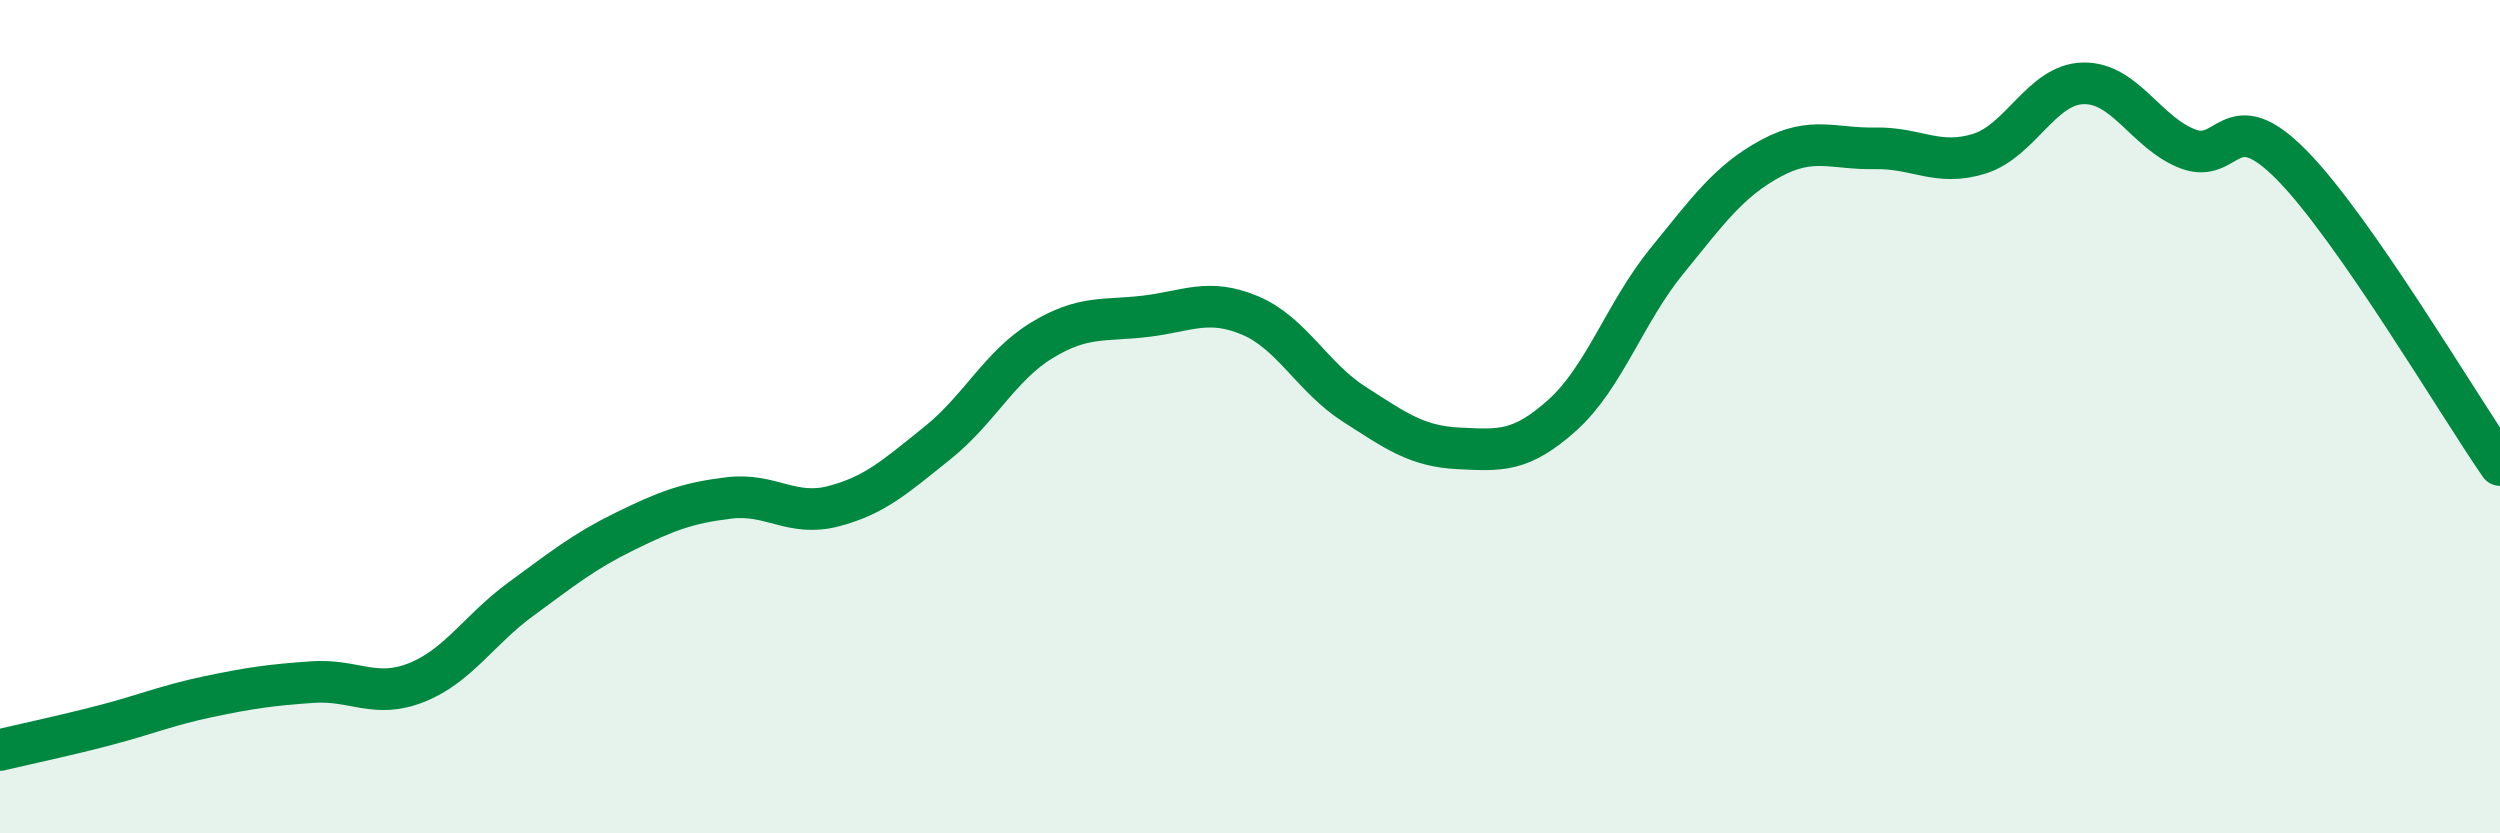
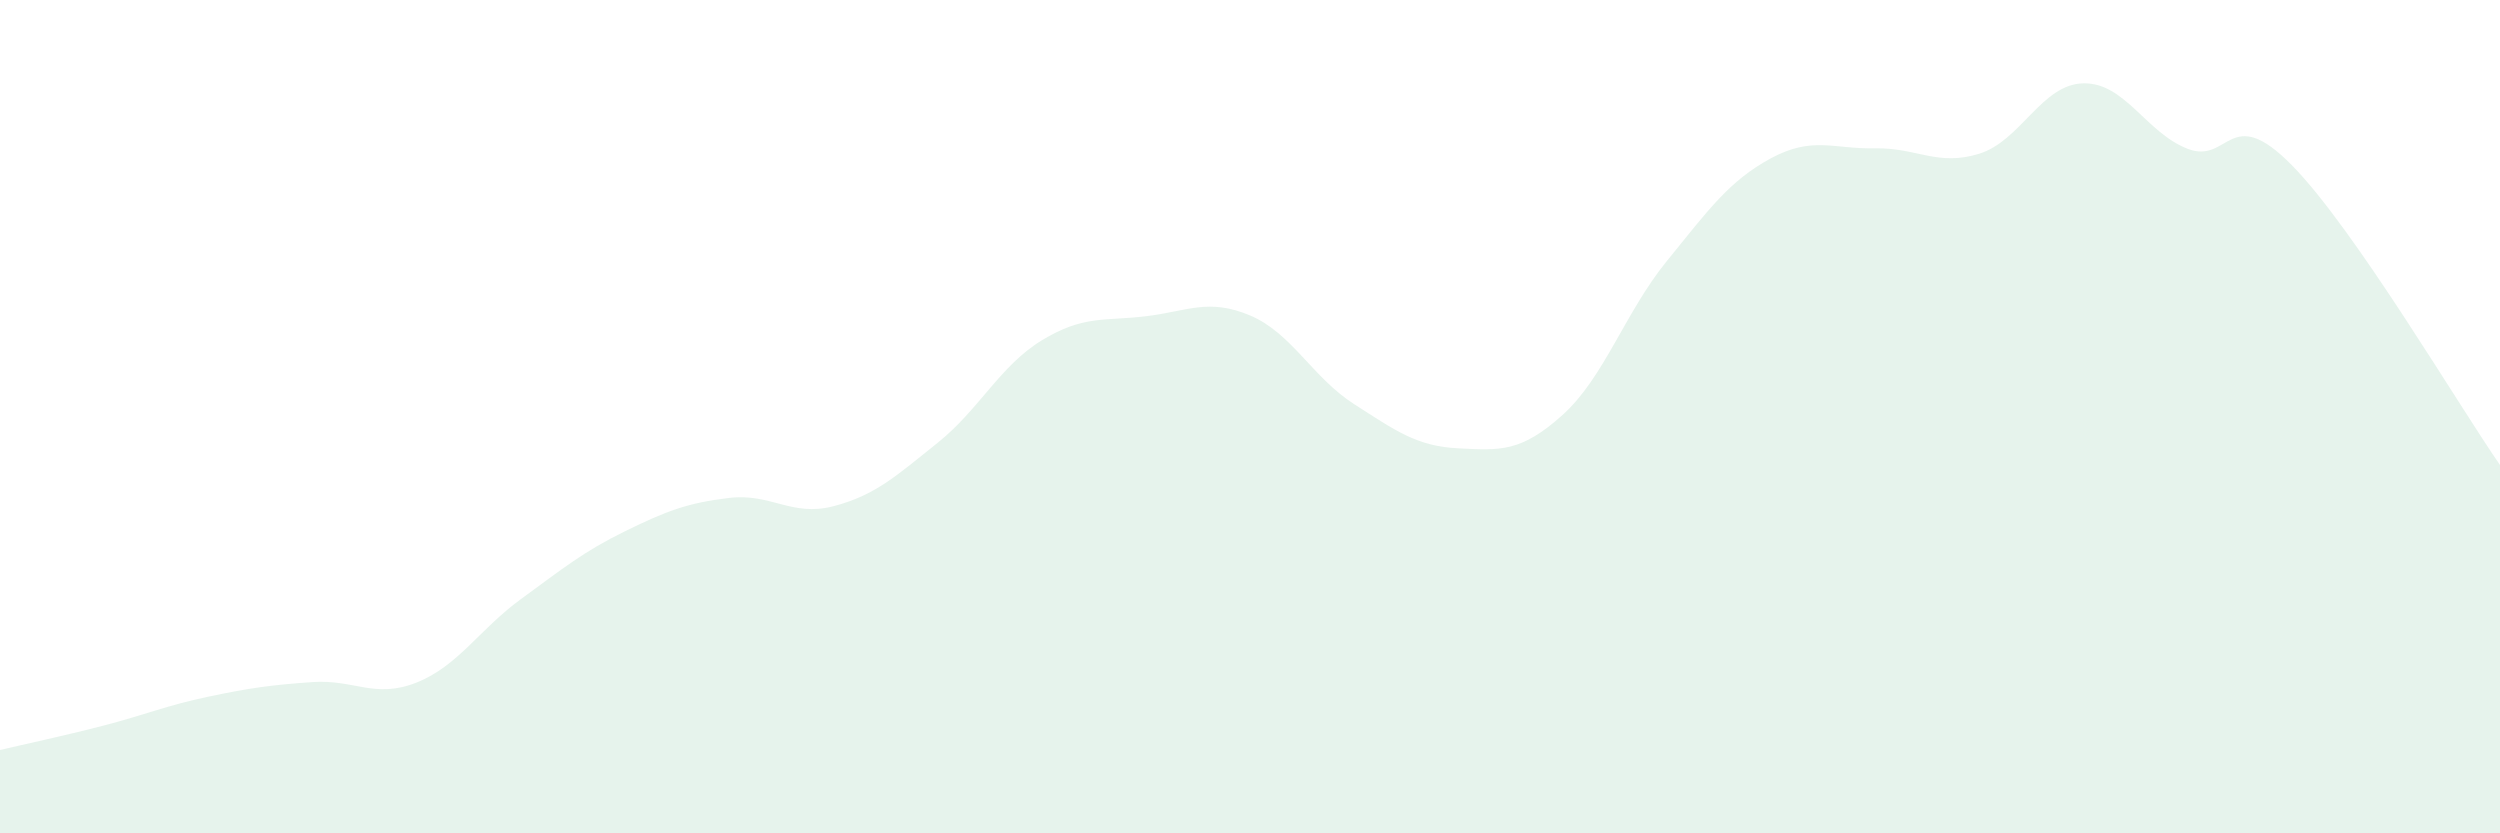
<svg xmlns="http://www.w3.org/2000/svg" width="60" height="20" viewBox="0 0 60 20">
  <path d="M 0,18 C 0.5,17.88 1.5,17.67 2.5,17.41 C 3.5,17.15 4,16.93 5,16.72 C 6,16.51 6.5,16.44 7.5,16.37 C 8.5,16.3 9,16.78 10,16.38 C 11,15.98 11.5,15.11 12.5,14.38 C 13.5,13.65 14,13.24 15,12.75 C 16,12.26 16.5,12.07 17.5,11.95 C 18.5,11.83 19,12.41 20,12.15 C 21,11.89 21.5,11.43 22.5,10.63 C 23.5,9.83 24,8.78 25,8.17 C 26,7.56 26.5,7.71 27.5,7.59 C 28.5,7.47 29,7.15 30,7.57 C 31,7.99 31.5,9.06 32.5,9.7 C 33.5,10.34 34,10.71 35,10.76 C 36,10.81 36.5,10.86 37.5,9.96 C 38.5,9.06 39,7.5 40,6.27 C 41,5.04 41.5,4.34 42.5,3.8 C 43.5,3.26 44,3.58 45,3.56 C 46,3.54 46.5,4 47.5,3.69 C 48.5,3.38 49,2.02 50,2 C 51,1.98 51.5,3.18 52.5,3.57 C 53.5,3.96 53.5,2.44 55,3.96 C 56.5,5.48 59,9.72 60,11.16L60 20L0 20Z" fill="#008740" opacity="0.1" stroke-linecap="round" stroke-linejoin="round" />
-   <path d="M 0,18 C 0.5,17.88 1.5,17.67 2.5,17.41 C 3.5,17.15 4,16.93 5,16.72 C 6,16.51 6.5,16.44 7.5,16.37 C 8.5,16.3 9,16.78 10,16.38 C 11,15.98 11.5,15.11 12.5,14.38 C 13.5,13.65 14,13.24 15,12.75 C 16,12.26 16.5,12.07 17.5,11.95 C 18.5,11.83 19,12.41 20,12.15 C 21,11.89 21.5,11.43 22.5,10.63 C 23.5,9.83 24,8.78 25,8.17 C 26,7.56 26.5,7.71 27.5,7.59 C 28.5,7.47 29,7.15 30,7.57 C 31,7.99 31.5,9.06 32.5,9.7 C 33.5,10.34 34,10.71 35,10.76 C 36,10.81 36.5,10.86 37.5,9.96 C 38.5,9.06 39,7.5 40,6.27 C 41,5.04 41.5,4.34 42.5,3.8 C 43.5,3.26 44,3.58 45,3.56 C 46,3.54 46.5,4 47.5,3.69 C 48.5,3.38 49,2.02 50,2 C 51,1.98 51.5,3.18 52.5,3.57 C 53.5,3.96 53.5,2.44 55,3.96 C 56.5,5.48 59,9.72 60,11.16" stroke="#008740" stroke-width="1" fill="none" stroke-linecap="round" stroke-linejoin="round" />
</svg>